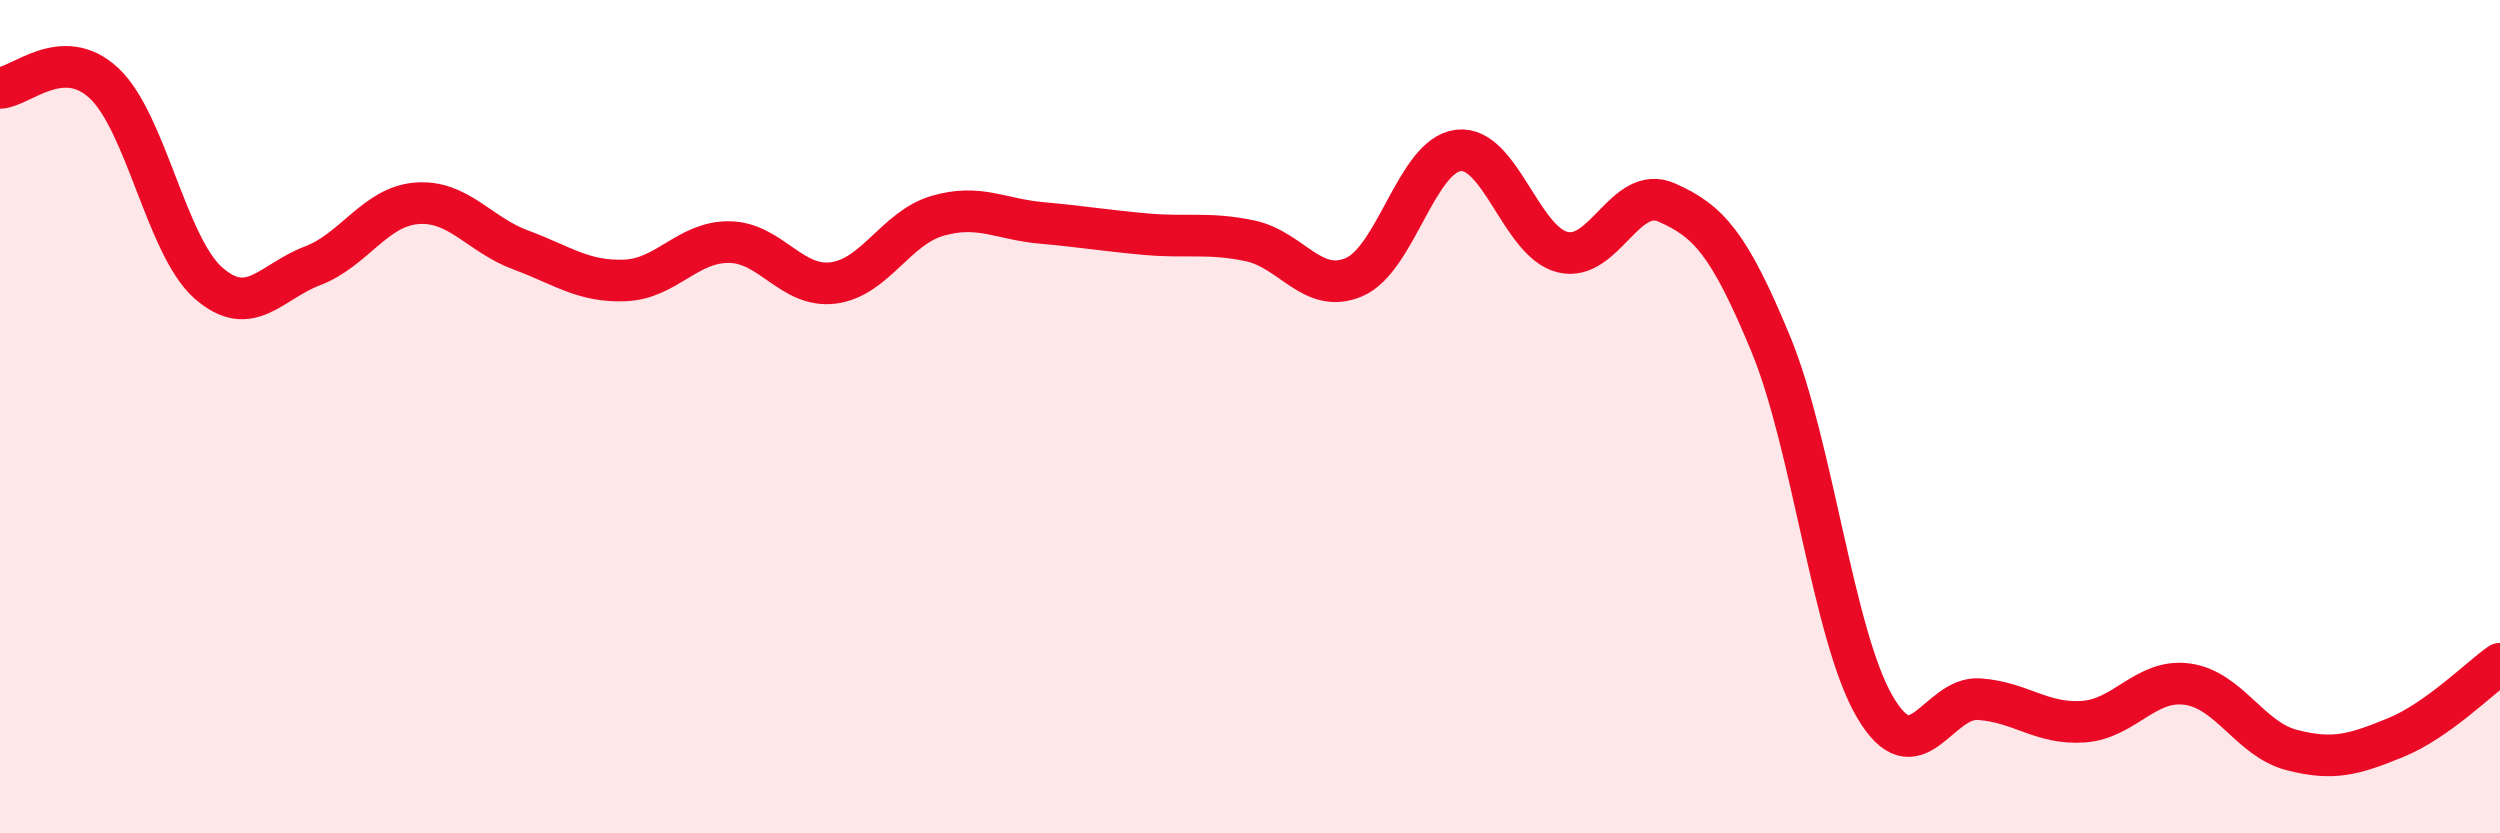
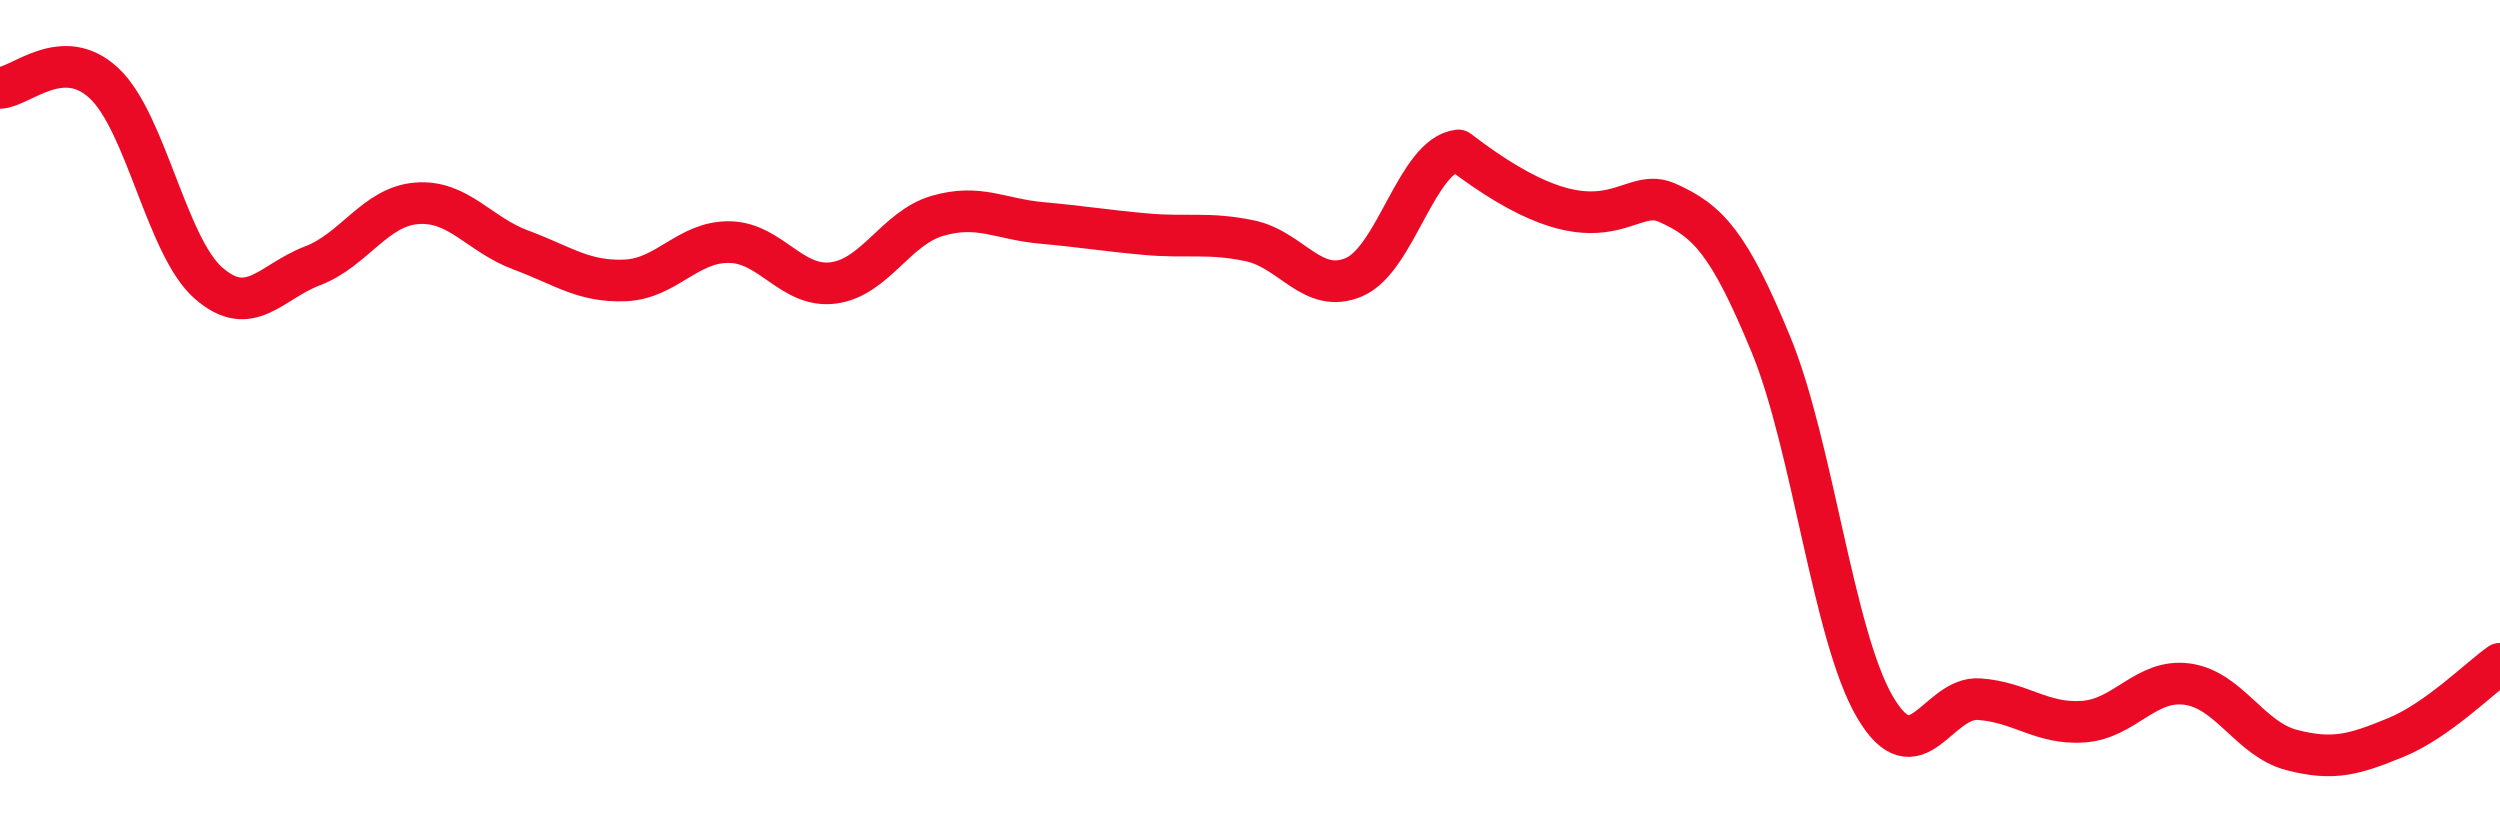
<svg xmlns="http://www.w3.org/2000/svg" width="60" height="20" viewBox="0 0 60 20">
-   <path d="M 0,2.11 C 0.5,2.09 1.5,1.06 2.5,2 C 3.5,2.94 4,5.91 5,6.79 C 6,7.67 6.5,6.76 7.5,6.38 C 8.5,6 9,4.96 10,4.88 C 11,4.8 11.5,5.63 12.5,6 C 13.5,6.37 14,6.77 15,6.73 C 16,6.69 16.5,5.8 17.5,5.81 C 18.5,5.82 19,6.92 20,6.79 C 21,6.66 21.5,5.47 22.5,5.18 C 23.5,4.89 24,5.26 25,5.35 C 26,5.44 26.5,5.53 27.5,5.62 C 28.5,5.71 29,5.57 30,5.78 C 31,5.99 31.5,7.08 32.5,6.65 C 33.5,6.22 34,3.73 35,3.61 C 36,3.49 36.5,5.8 37.5,6.05 C 38.5,6.3 39,4.42 40,4.86 C 41,5.3 41.5,5.84 42.5,8.26 C 43.5,10.68 44,15.27 45,16.97 C 46,18.67 46.5,16.71 47.5,16.78 C 48.5,16.85 49,17.39 50,17.32 C 51,17.25 51.5,16.28 52.5,16.42 C 53.5,16.56 54,17.74 55,18 C 56,18.26 56.5,18.11 57.5,17.7 C 58.5,17.29 59.5,16.28 60,15.93L60 20L0 20Z" fill="#EB0A25" opacity="0.1" stroke-linecap="round" stroke-linejoin="round" />
-   <path d="M 0,2.11 C 0.5,2.09 1.5,1.06 2.5,2 C 3.5,2.94 4,5.91 5,6.79 C 6,7.67 6.5,6.76 7.5,6.38 C 8.5,6 9,4.96 10,4.88 C 11,4.8 11.5,5.63 12.5,6 C 13.5,6.37 14,6.77 15,6.73 C 16,6.69 16.5,5.8 17.5,5.81 C 18.5,5.82 19,6.92 20,6.79 C 21,6.66 21.5,5.47 22.5,5.18 C 23.5,4.89 24,5.26 25,5.35 C 26,5.44 26.5,5.53 27.5,5.62 C 28.5,5.71 29,5.57 30,5.78 C 31,5.99 31.5,7.08 32.5,6.65 C 33.5,6.22 34,3.73 35,3.61 C 36,3.49 36.5,5.8 37.5,6.05 C 38.5,6.3 39,4.42 40,4.86 C 41,5.3 41.5,5.84 42.5,8.26 C 43.5,10.68 44,15.27 45,16.97 C 46,18.67 46.5,16.71 47.5,16.78 C 48.5,16.85 49,17.39 50,17.32 C 51,17.25 51.5,16.28 52.5,16.42 C 53.5,16.56 54,17.74 55,18 C 56,18.26 56.5,18.11 57.5,17.7 C 58.5,17.29 59.5,16.28 60,15.93" stroke="#EB0A25" stroke-width="1" fill="none" stroke-linecap="round" stroke-linejoin="round" />
+   <path d="M 0,2.11 C 0.5,2.09 1.5,1.06 2.5,2 C 3.5,2.94 4,5.91 5,6.79 C 6,7.67 6.5,6.76 7.5,6.38 C 8.5,6 9,4.96 10,4.88 C 11,4.8 11.5,5.63 12.5,6 C 13.5,6.37 14,6.77 15,6.73 C 16,6.69 16.5,5.8 17.5,5.81 C 18.5,5.82 19,6.92 20,6.79 C 21,6.66 21.5,5.47 22.5,5.18 C 23.5,4.89 24,5.26 25,5.35 C 26,5.44 26.5,5.53 27.5,5.62 C 28.5,5.71 29,5.57 30,5.78 C 31,5.99 31.5,7.08 32.5,6.65 C 33.5,6.22 34,3.73 35,3.61 C 38.5,6.3 39,4.42 40,4.86 C 41,5.3 41.5,5.84 42.5,8.26 C 43.5,10.68 44,15.27 45,16.97 C 46,18.67 46.5,16.71 47.5,16.78 C 48.5,16.85 49,17.39 50,17.32 C 51,17.25 51.5,16.28 52.5,16.42 C 53.5,16.56 54,17.74 55,18 C 56,18.26 56.5,18.11 57.5,17.7 C 58.5,17.29 59.5,16.28 60,15.93" stroke="#EB0A25" stroke-width="1" fill="none" stroke-linecap="round" stroke-linejoin="round" />
</svg>